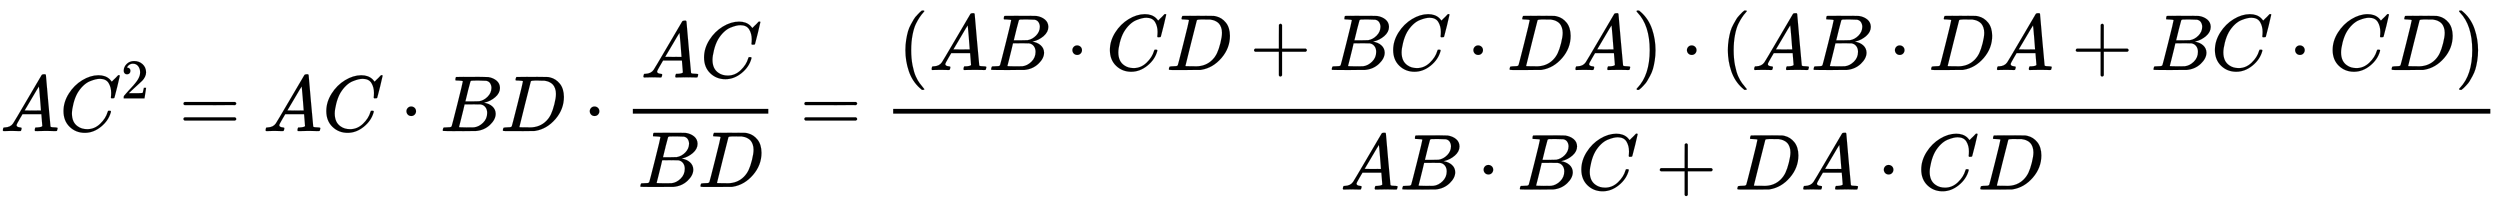
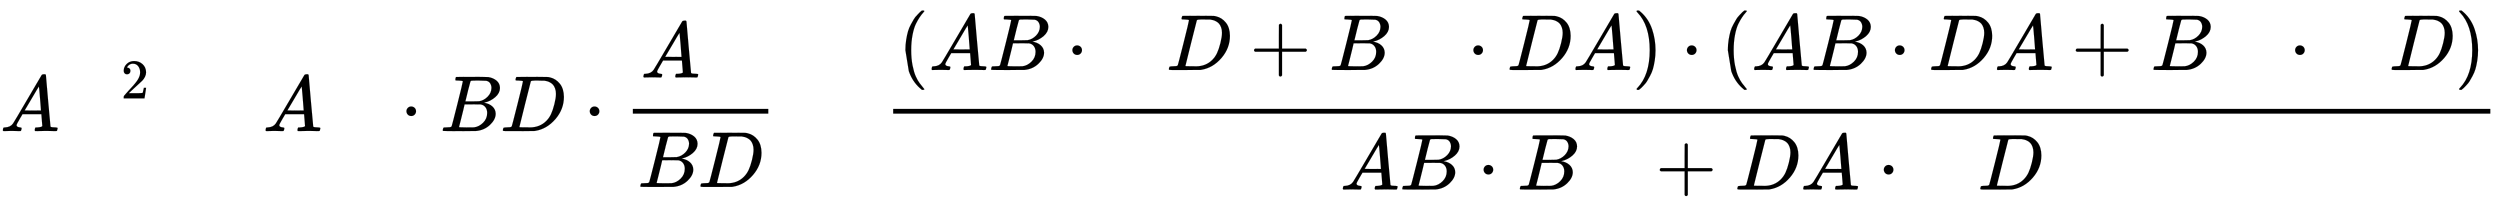
<svg xmlns="http://www.w3.org/2000/svg" xmlns:xlink="http://www.w3.org/1999/xlink" width="73.194ex" height="6.009ex" style="vertical-align: -2.171ex;" viewBox="0 -1652.5 31514.1 2587.3" role="img" focusable="false" aria-labelledby="MathJax-SVG-1-Title">
  <title id="MathJax-SVG-1-Title">{\displaystyle AC^{2}=AC\cdot BD\cdot {\frac {AC}{BD}}={\frac {(AB\cdot CD+BC\cdot DA)\cdot (AB\cdot DA+BC\cdot CD)}{AB\cdot BC+DA\cdot CD}}}</title>
  <defs aria-hidden="true">
    <path stroke-width="1" id="E1-MJMATHI-41" d="M208 74Q208 50 254 46Q272 46 272 35Q272 34 270 22Q267 8 264 4T251 0Q249 0 239 0T205 1T141 2Q70 2 50 0H42Q35 7 35 11Q37 38 48 46H62Q132 49 164 96Q170 102 345 401T523 704Q530 716 547 716H555H572Q578 707 578 706L606 383Q634 60 636 57Q641 46 701 46Q726 46 726 36Q726 34 723 22Q720 7 718 4T704 0Q701 0 690 0T651 1T578 2Q484 2 455 0H443Q437 6 437 9T439 27Q443 40 445 43L449 46H469Q523 49 533 63L521 213H283L249 155Q208 86 208 74ZM516 260Q516 271 504 416T490 562L463 519Q447 492 400 412L310 260L413 259Q516 259 516 260Z" />
-     <path stroke-width="1" id="E1-MJMATHI-43" d="M50 252Q50 367 117 473T286 641T490 704Q580 704 633 653Q642 643 648 636T656 626L657 623Q660 623 684 649Q691 655 699 663T715 679T725 690L740 705H746Q760 705 760 698Q760 694 728 561Q692 422 692 421Q690 416 687 415T669 413H653Q647 419 647 422Q647 423 648 429T650 449T651 481Q651 552 619 605T510 659Q484 659 454 652T382 628T299 572T226 479Q194 422 175 346T156 222Q156 108 232 58Q280 24 350 24Q441 24 512 92T606 240Q610 253 612 255T628 257Q648 257 648 248Q648 243 647 239Q618 132 523 55T319 -22Q206 -22 128 53T50 252Z" />
    <path stroke-width="1" id="E1-MJMAIN-32" d="M109 429Q82 429 66 447T50 491Q50 562 103 614T235 666Q326 666 387 610T449 465Q449 422 429 383T381 315T301 241Q265 210 201 149L142 93L218 92Q375 92 385 97Q392 99 409 186V189H449V186Q448 183 436 95T421 3V0H50V19V31Q50 38 56 46T86 81Q115 113 136 137Q145 147 170 174T204 211T233 244T261 278T284 308T305 340T320 369T333 401T340 431T343 464Q343 527 309 573T212 619Q179 619 154 602T119 569T109 550Q109 549 114 549Q132 549 151 535T170 489Q170 464 154 447T109 429Z" />
-     <path stroke-width="1" id="E1-MJMAIN-3D" d="M56 347Q56 360 70 367H707Q722 359 722 347Q722 336 708 328L390 327H72Q56 332 56 347ZM56 153Q56 168 72 173H708Q722 163 722 153Q722 140 707 133H70Q56 140 56 153Z" />
    <path stroke-width="1" id="E1-MJMAIN-22C5" d="M78 250Q78 274 95 292T138 310Q162 310 180 294T199 251Q199 226 182 208T139 190T96 207T78 250Z" />
    <path stroke-width="1" id="E1-MJMATHI-42" d="M231 637Q204 637 199 638T194 649Q194 676 205 682Q206 683 335 683Q594 683 608 681Q671 671 713 636T756 544Q756 480 698 429T565 360L555 357Q619 348 660 311T702 219Q702 146 630 78T453 1Q446 0 242 0Q42 0 39 2Q35 5 35 10Q35 17 37 24Q42 43 47 45Q51 46 62 46H68Q95 46 128 49Q142 52 147 61Q150 65 219 339T288 628Q288 635 231 637ZM649 544Q649 574 634 600T585 634Q578 636 493 637Q473 637 451 637T416 636H403Q388 635 384 626Q382 622 352 506Q352 503 351 500L320 374H401Q482 374 494 376Q554 386 601 434T649 544ZM595 229Q595 273 572 302T512 336Q506 337 429 337Q311 337 310 336Q310 334 293 263T258 122L240 52Q240 48 252 48T333 46Q422 46 429 47Q491 54 543 105T595 229Z" />
    <path stroke-width="1" id="E1-MJMATHI-44" d="M287 628Q287 635 230 637Q207 637 200 638T193 647Q193 655 197 667T204 682Q206 683 403 683Q570 682 590 682T630 676Q702 659 752 597T803 431Q803 275 696 151T444 3L430 1L236 0H125H72Q48 0 41 2T33 11Q33 13 36 25Q40 41 44 43T67 46Q94 46 127 49Q141 52 146 61Q149 65 218 339T287 628ZM703 469Q703 507 692 537T666 584T629 613T590 629T555 636Q553 636 541 636T512 636T479 637H436Q392 637 386 627Q384 623 313 339T242 52Q242 48 253 48T330 47Q335 47 349 47T373 46Q499 46 581 128Q617 164 640 212T683 339T703 469Z" />
-     <path stroke-width="1" id="E1-MJMAIN-28" d="M94 250Q94 319 104 381T127 488T164 576T202 643T244 695T277 729T302 750H315H319Q333 750 333 741Q333 738 316 720T275 667T226 581T184 443T167 250T184 58T225 -81T274 -167T316 -220T333 -241Q333 -250 318 -250H315H302L274 -226Q180 -141 137 -14T94 250Z" />
+     <path stroke-width="1" id="E1-MJMAIN-28" d="M94 250Q94 319 104 381T127 488T164 576T202 643T244 695T277 729T302 750H315H319Q333 750 333 741Q333 738 316 720T275 667T226 581T184 443T167 250T184 58T225 -81T274 -167T316 -220T333 -241Q333 -250 318 -250H315H302L274 -226Q180 -141 137 -14Z" />
    <path stroke-width="1" id="E1-MJMAIN-2B" d="M56 237T56 250T70 270H369V420L370 570Q380 583 389 583Q402 583 409 568V270H707Q722 262 722 250T707 230H409V-68Q401 -82 391 -82H389H387Q375 -82 369 -68V230H70Q56 237 56 250Z" />
    <path stroke-width="1" id="E1-MJMAIN-29" d="M60 749L64 750Q69 750 74 750H86L114 726Q208 641 251 514T294 250Q294 182 284 119T261 12T224 -76T186 -143T145 -194T113 -227T90 -246Q87 -249 86 -250H74Q66 -250 63 -250T58 -247T55 -238Q56 -237 66 -225Q221 -64 221 250T66 725Q56 737 55 738Q55 746 60 749Z" />
  </defs>
  <g stroke="currentColor" fill="currentColor" stroke-width="0" transform="matrix(1 0 0 -1 0 0)" aria-hidden="true">
    <use xlink:href="#E1-MJMATHI-41" x="0" y="0" />
    <g transform="translate(750,0)">
      <use xlink:href="#E1-MJMATHI-43" x="0" y="0" />
      <use transform="scale(0.707)" xlink:href="#E1-MJMAIN-32" x="1094" y="583" />
    </g>
    <use xlink:href="#E1-MJMAIN-3D" x="2256" y="0" />
    <use xlink:href="#E1-MJMATHI-41" x="3312" y="0" />
    <use xlink:href="#E1-MJMATHI-43" x="4063" y="0" />
    <use xlink:href="#E1-MJMAIN-22C5" x="5045" y="0" />
    <use xlink:href="#E1-MJMATHI-42" x="5546" y="0" />
    <use xlink:href="#E1-MJMATHI-44" x="6305" y="0" />
    <use xlink:href="#E1-MJMAIN-22C5" x="7356" y="0" />
    <g transform="translate(7857,0)">
      <g transform="translate(120,0)">
        <rect stroke="none" width="1708" height="60" x="0" y="220" />
        <g transform="translate(98,676)">
          <use xlink:href="#E1-MJMATHI-41" x="0" y="0" />
          <use xlink:href="#E1-MJMATHI-43" x="750" y="0" />
        </g>
        <g transform="translate(60,-704)">
          <use xlink:href="#E1-MJMATHI-42" x="0" y="0" />
          <use xlink:href="#E1-MJMATHI-44" x="759" y="0" />
        </g>
      </g>
    </g>
    <use xlink:href="#E1-MJMAIN-3D" x="10083" y="0" />
    <g transform="translate(11139,0)">
      <g transform="translate(120,0)">
        <rect stroke="none" width="20134" height="60" x="0" y="220" />
        <g transform="translate(60,770)">
          <use xlink:href="#E1-MJMAIN-28" x="0" y="0" />
          <use xlink:href="#E1-MJMATHI-41" x="389" y="0" />
          <use xlink:href="#E1-MJMATHI-42" x="1140" y="0" />
          <use xlink:href="#E1-MJMAIN-22C5" x="2121" y="0" />
          <use xlink:href="#E1-MJMATHI-43" x="2622" y="0" />
          <use xlink:href="#E1-MJMATHI-44" x="3382" y="0" />
          <use xlink:href="#E1-MJMAIN-2B" x="4433" y="0" />
          <use xlink:href="#E1-MJMATHI-42" x="5434" y="0" />
          <use xlink:href="#E1-MJMATHI-43" x="6193" y="0" />
          <use xlink:href="#E1-MJMAIN-22C5" x="7176" y="0" />
          <use xlink:href="#E1-MJMATHI-44" x="7677" y="0" />
          <use xlink:href="#E1-MJMATHI-41" x="8505" y="0" />
          <use xlink:href="#E1-MJMAIN-29" x="9256" y="0" />
          <use xlink:href="#E1-MJMAIN-22C5" x="9868" y="0" />
          <use xlink:href="#E1-MJMAIN-28" x="10368" y="0" />
          <use xlink:href="#E1-MJMATHI-41" x="10758" y="0" />
          <use xlink:href="#E1-MJMATHI-42" x="11508" y="0" />
          <use xlink:href="#E1-MJMAIN-22C5" x="12490" y="0" />
          <use xlink:href="#E1-MJMATHI-44" x="12991" y="0" />
          <use xlink:href="#E1-MJMATHI-41" x="13819" y="0" />
          <use xlink:href="#E1-MJMAIN-2B" x="14792" y="0" />
          <use xlink:href="#E1-MJMATHI-42" x="15793" y="0" />
          <use xlink:href="#E1-MJMATHI-43" x="16552" y="0" />
          <use xlink:href="#E1-MJMAIN-22C5" x="17535" y="0" />
          <use xlink:href="#E1-MJMATHI-43" x="18036" y="0" />
          <use xlink:href="#E1-MJMATHI-44" x="18796" y="0" />
          <use xlink:href="#E1-MJMAIN-29" x="19625" y="0" />
        </g>
        <g transform="translate(5633,-737)">
          <use xlink:href="#E1-MJMATHI-41" x="0" y="0" />
          <use xlink:href="#E1-MJMATHI-42" x="750" y="0" />
          <use xlink:href="#E1-MJMAIN-22C5" x="1732" y="0" />
          <use xlink:href="#E1-MJMATHI-42" x="2232" y="0" />
          <use xlink:href="#E1-MJMATHI-43" x="2992" y="0" />
          <use xlink:href="#E1-MJMAIN-2B" x="3975" y="0" />
          <use xlink:href="#E1-MJMATHI-44" x="4975" y="0" />
          <use xlink:href="#E1-MJMATHI-41" x="5804" y="0" />
          <use xlink:href="#E1-MJMAIN-22C5" x="6777" y="0" />
          <use xlink:href="#E1-MJMATHI-43" x="7277" y="0" />
          <use xlink:href="#E1-MJMATHI-44" x="8038" y="0" />
        </g>
      </g>
    </g>
  </g>
</svg>